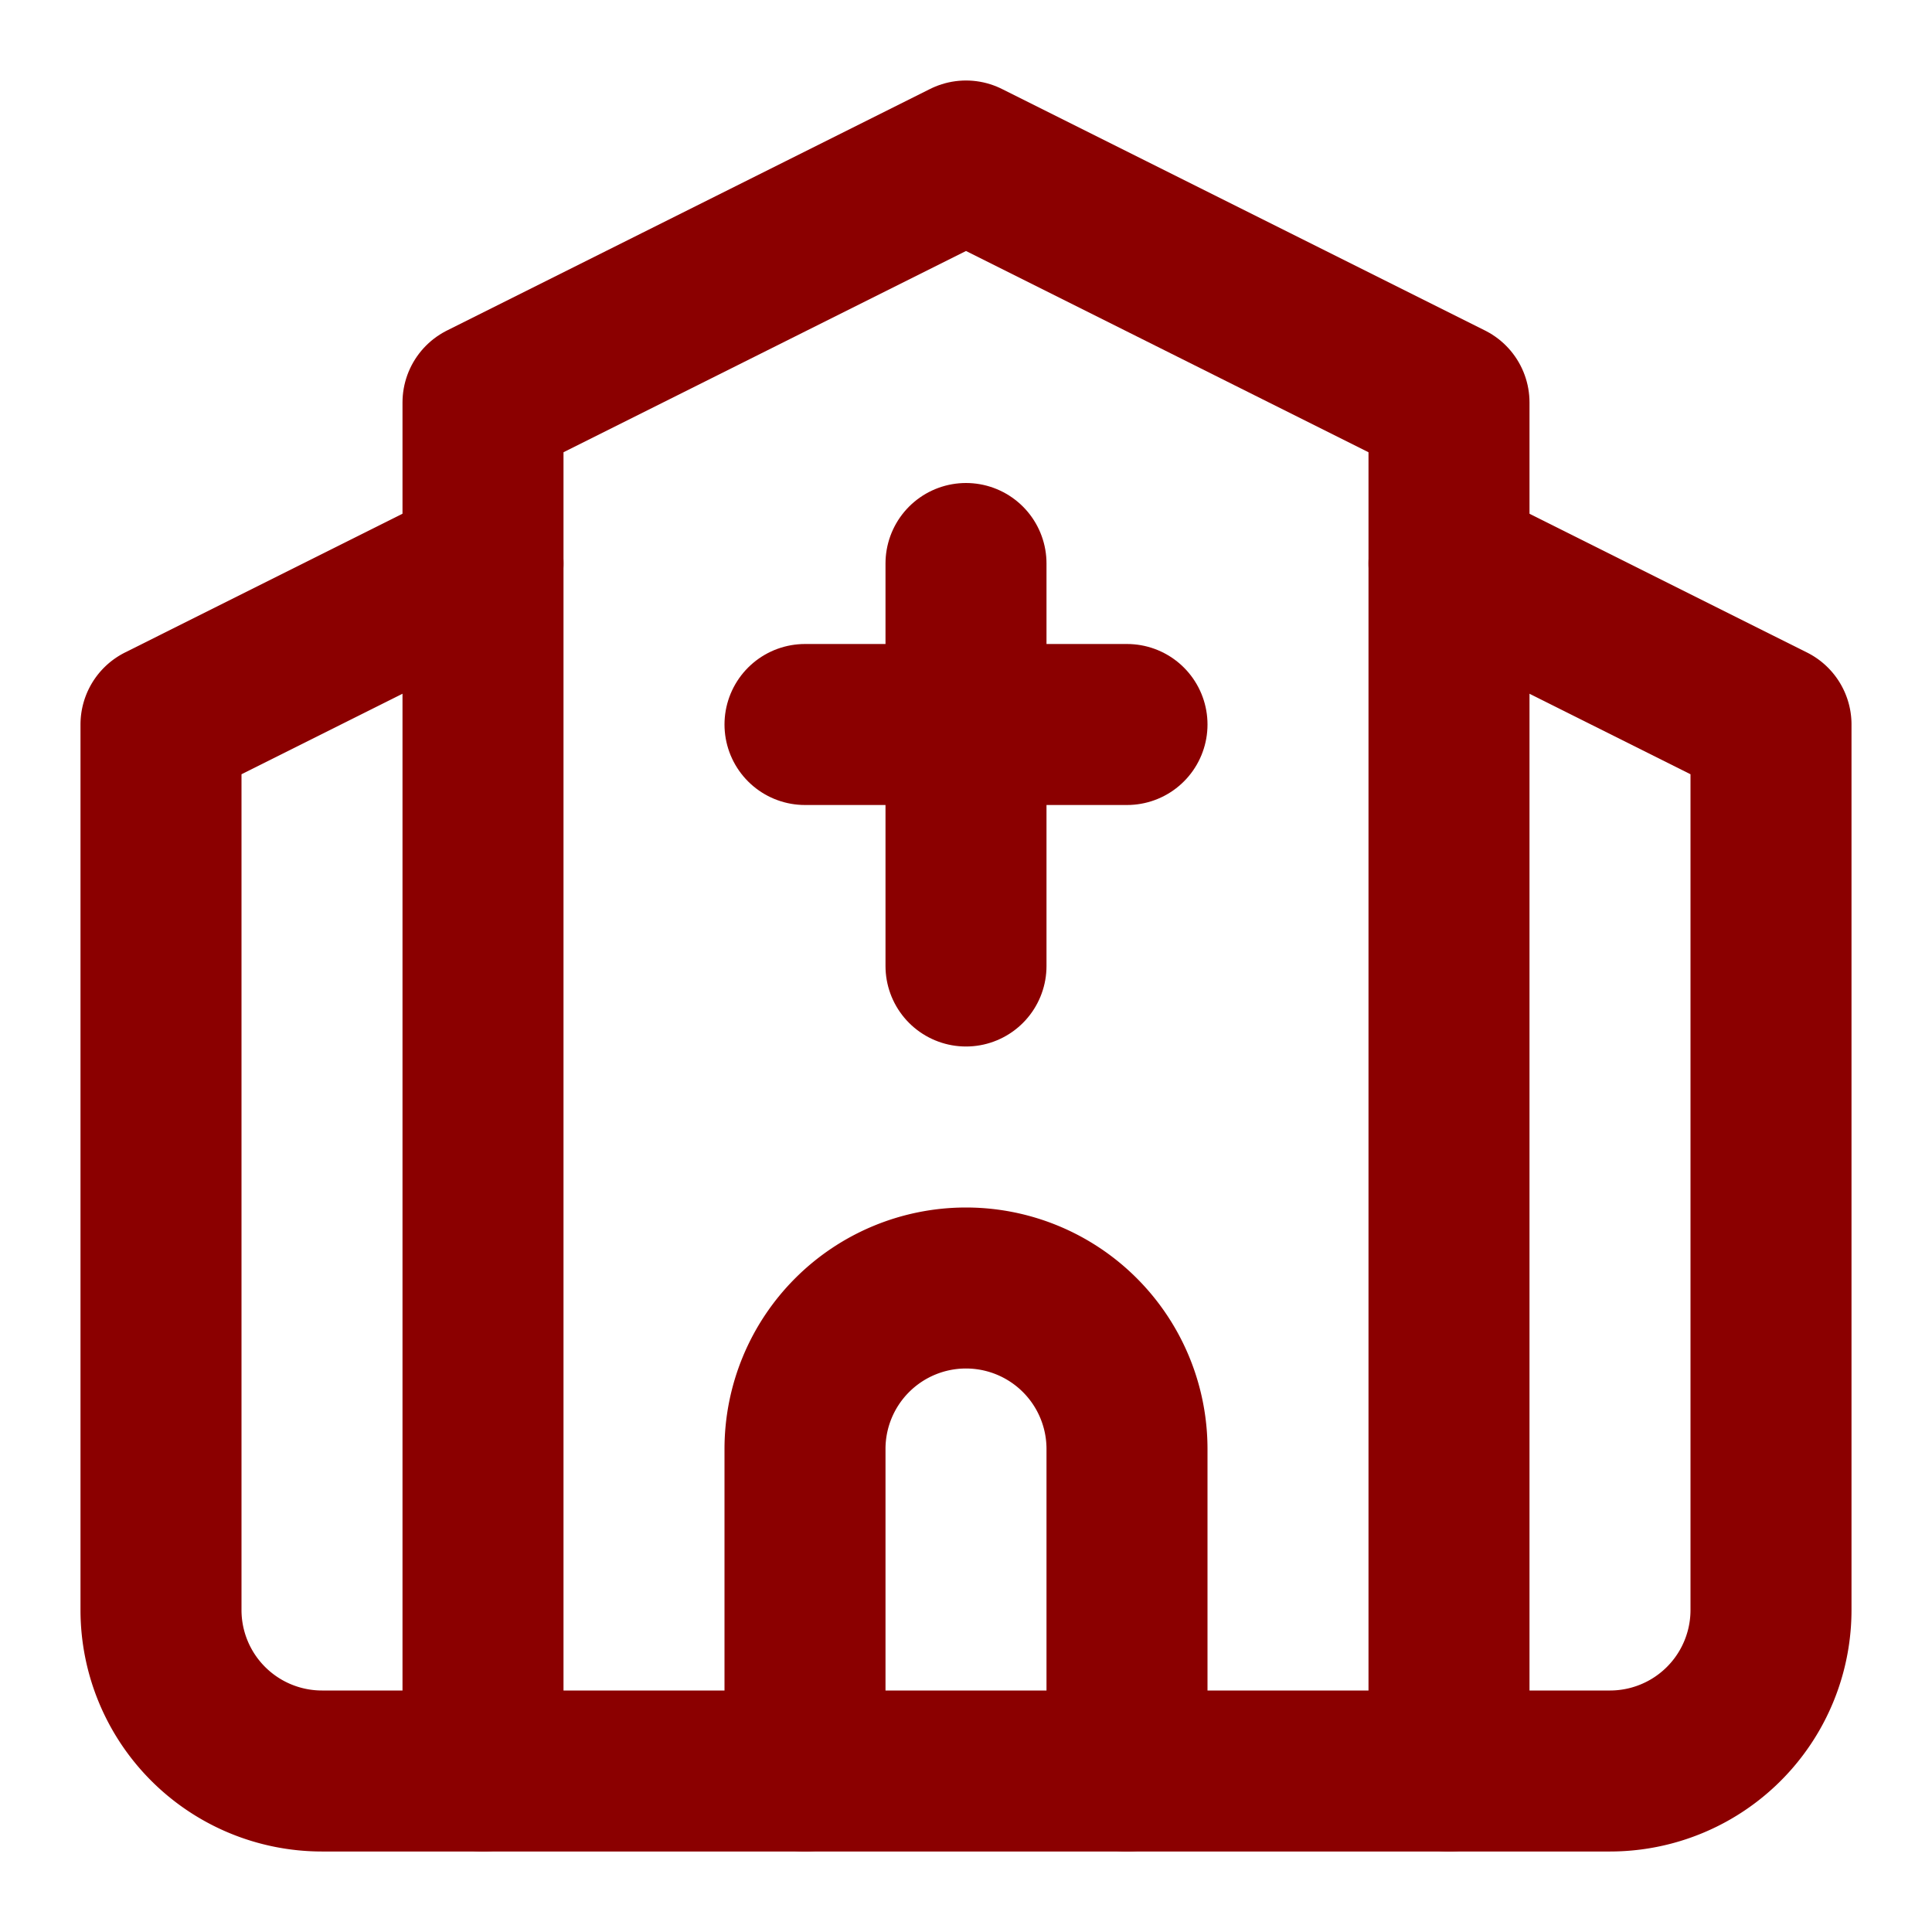
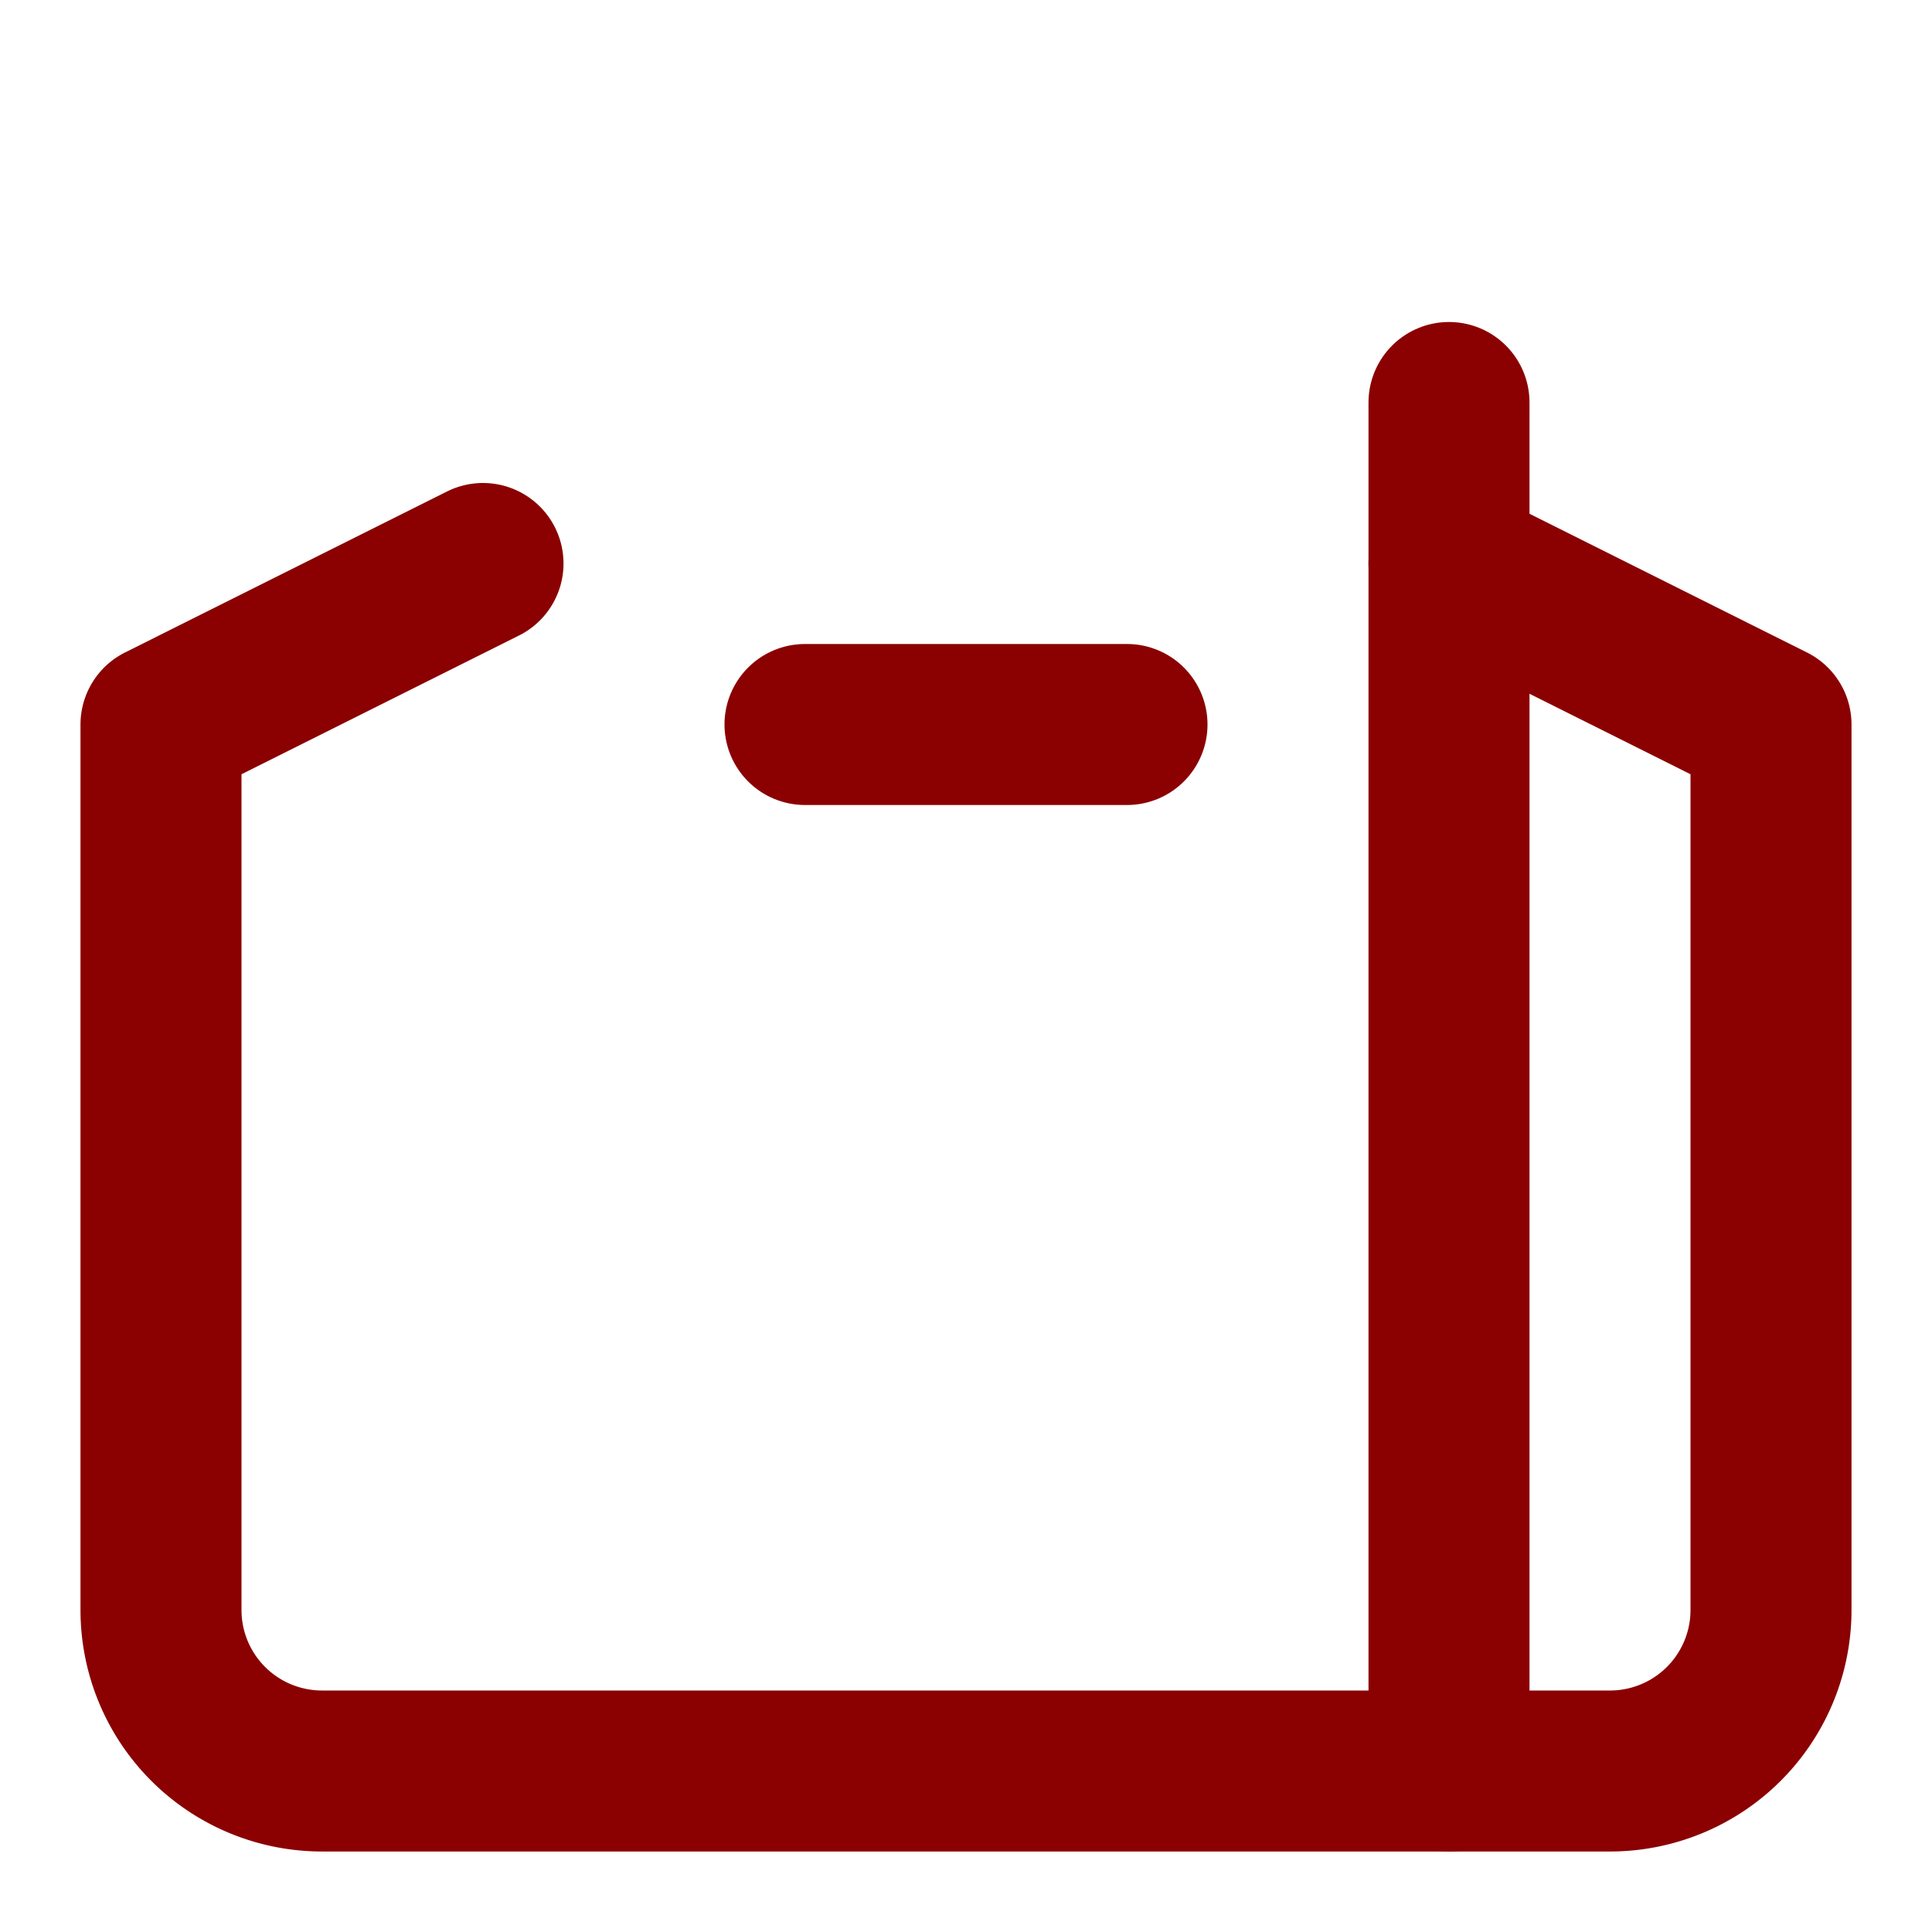
<svg xmlns="http://www.w3.org/2000/svg" width="24" height="24" viewBox="0 0 24 24" fill="none" stroke="#8B0000" stroke-width="2" stroke-linecap="round" stroke-linejoin="round" class="lucide lucide-church">
  <path d="m18 7 4 2v11a2 2 0 0 1-2 2H4a2 2 0 0 1-2-2V9l4-2" />
-   <path d="M14 22v-4a2 2 0 0 0-2-2v0a2 2 0 0 0-2 2v4" />
-   <path d="M18 22V5l-6-3-6 3v17" />
-   <path d="M12 7v5" />
+   <path d="M18 22V5v17" />
  <path d="M10 9h4" />
</svg>